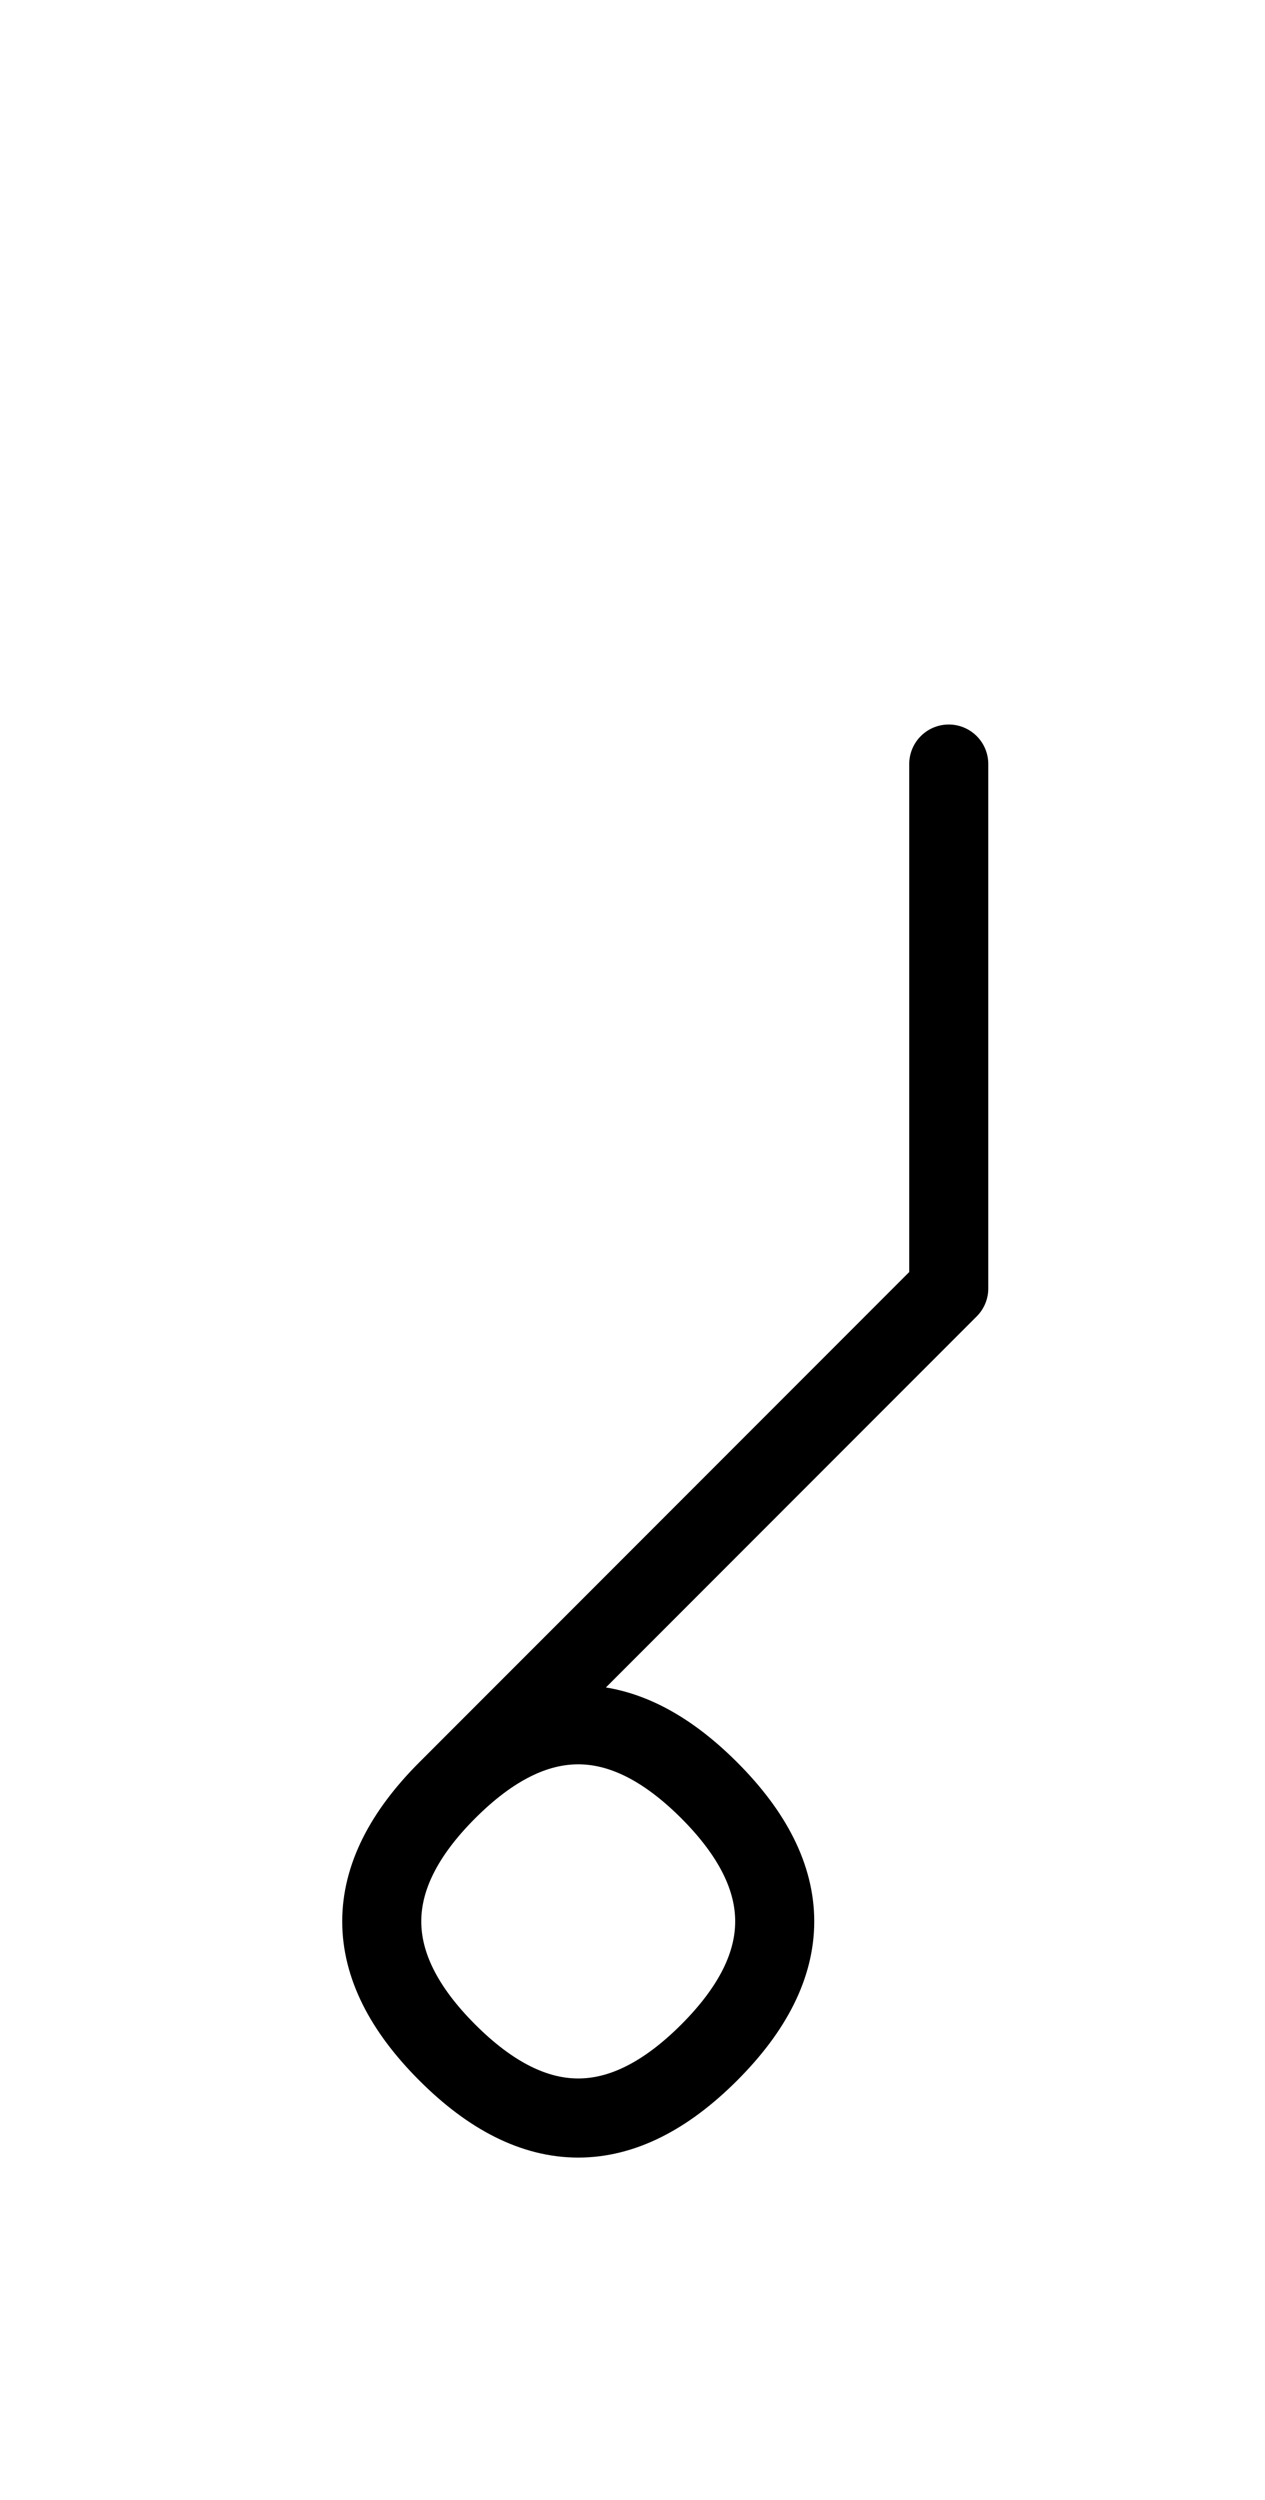
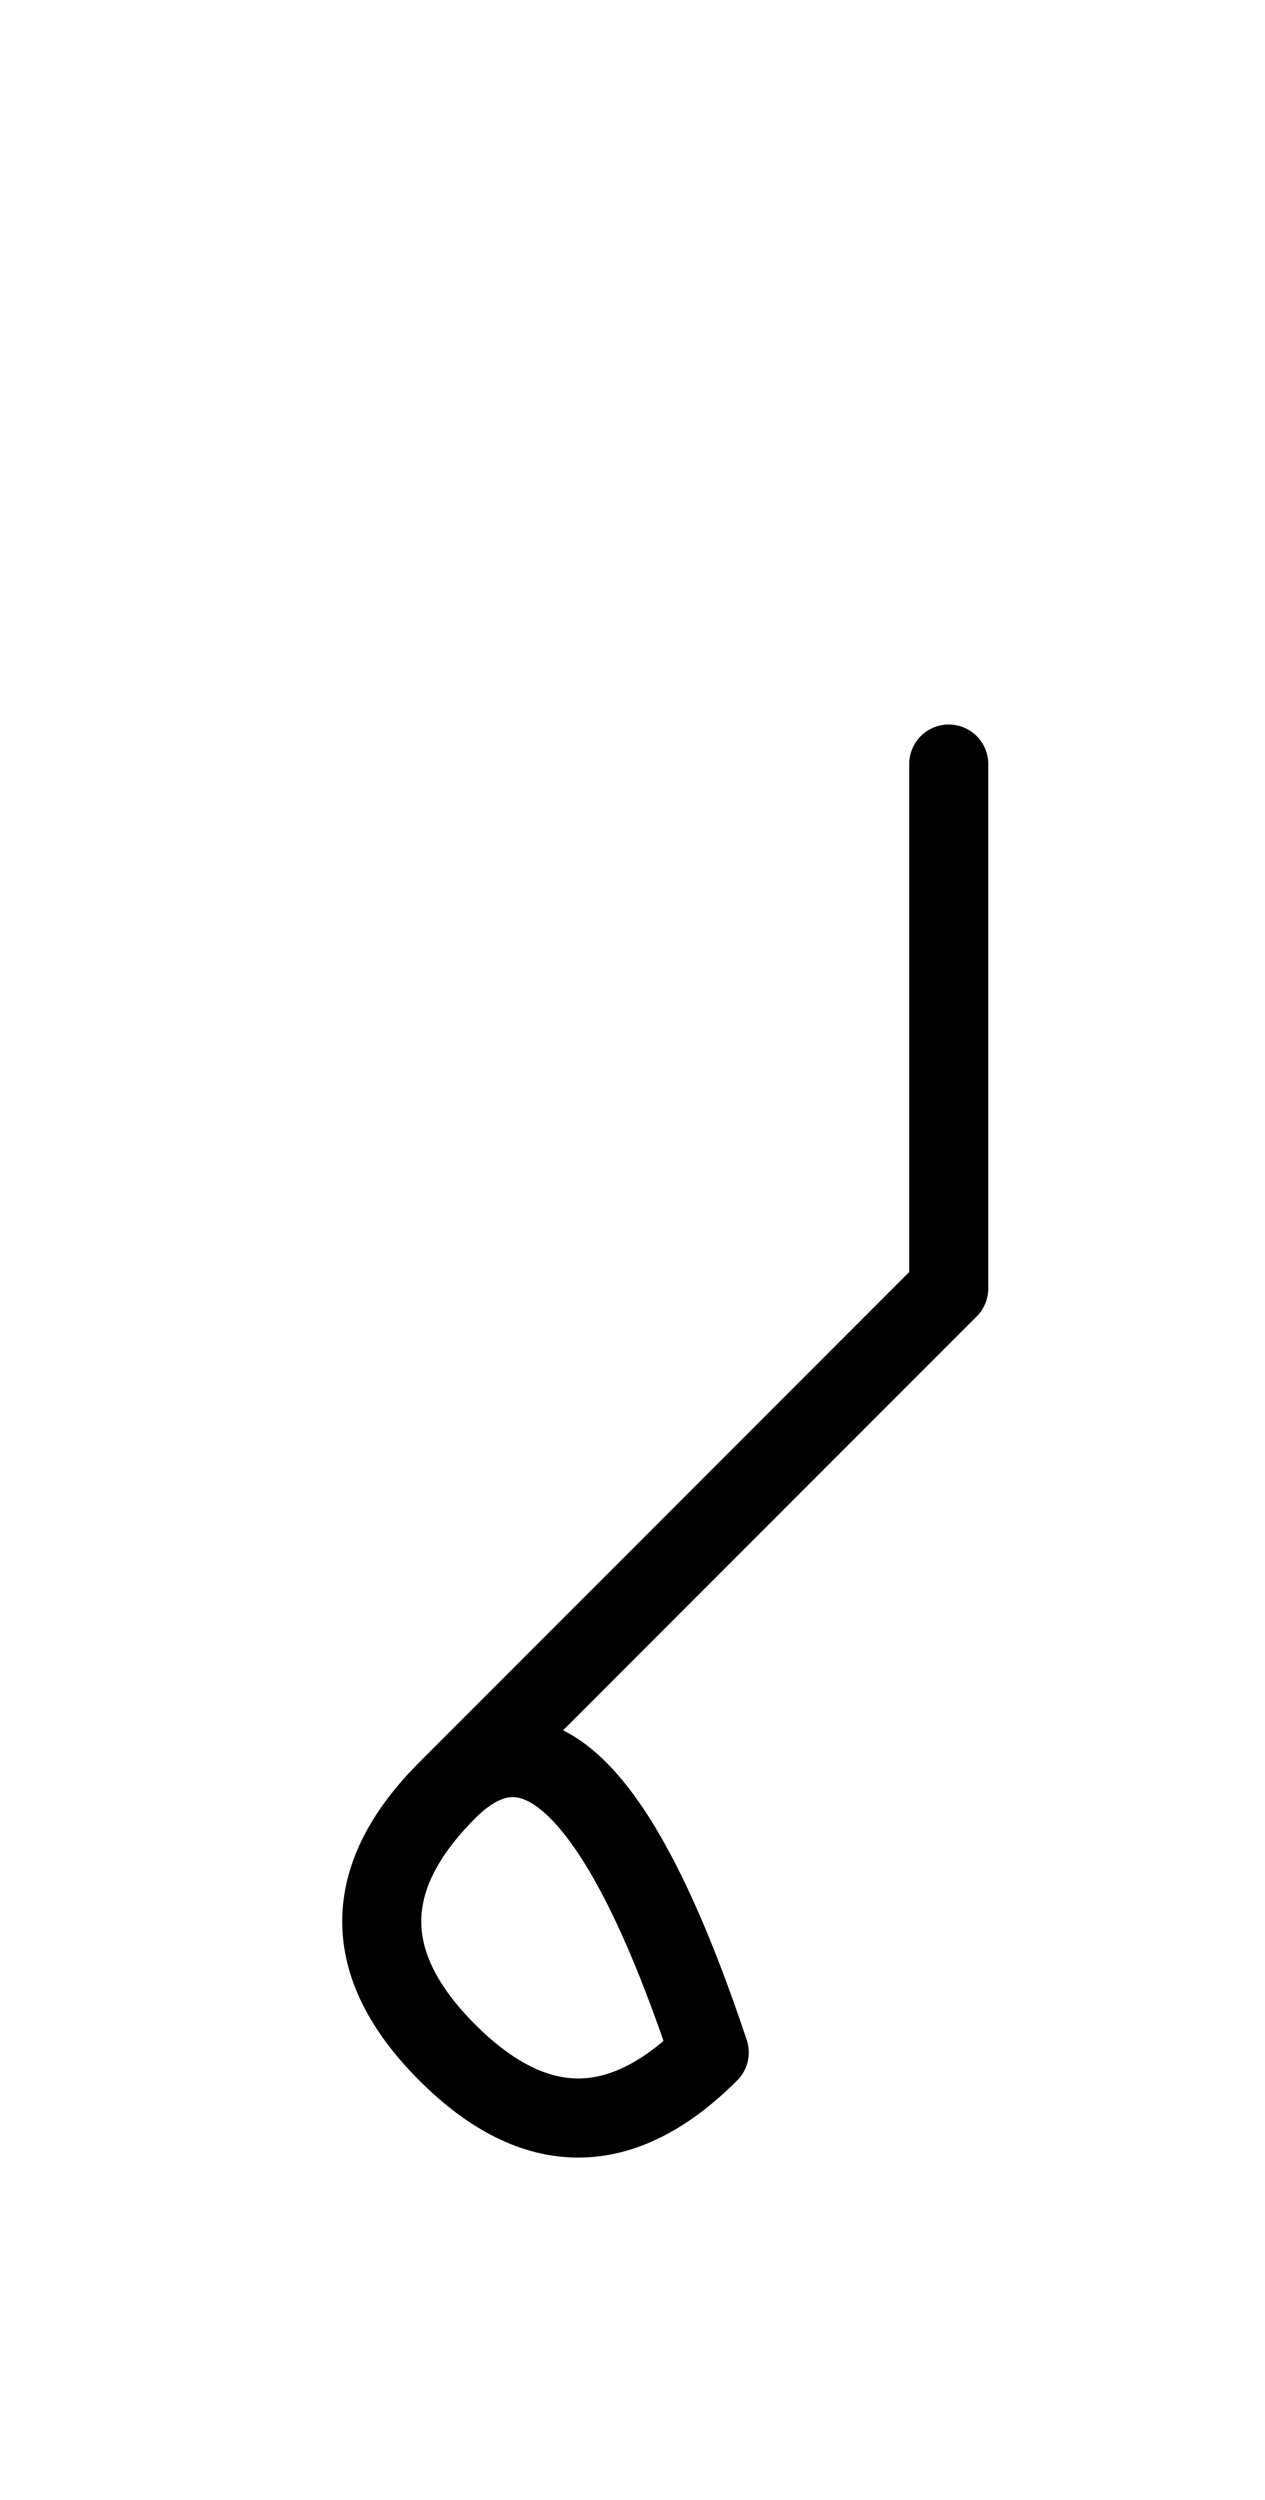
<svg xmlns="http://www.w3.org/2000/svg" xmlns:xlink="http://www.w3.org/1999/xlink" width="20.0" height="39.497" viewBox="0 0 20.0 39.497">
  <defs>
-     <path d="M12.071,23.284 L9.142,26.213 L15.0,20.355 L15.0,12.071 M12.071,23.284 L15.0,20.355 L7.071,28.284 Q5.0,30.355,7.071,32.426 Q9.142,34.497,11.213,32.426 Q13.284,30.355,11.213,28.284 Q9.142,26.213,7.071,28.284" stroke="black" fill="none" stroke-width="1.25" stroke-linecap="round" stroke-linejoin="round" id="d0" />
+     <path d="M12.071,23.284 L9.142,26.213 L15.0,20.355 L15.0,12.071 M12.071,23.284 L15.0,20.355 L7.071,28.284 Q5.0,30.355,7.071,32.426 Q9.142,34.497,11.213,32.426 Q9.142,26.213,7.071,28.284" stroke="black" fill="none" stroke-width="1.25" stroke-linecap="round" stroke-linejoin="round" id="d0" />
  </defs>
  <use xlink:href="#d0" x="0" y="0" />
</svg>